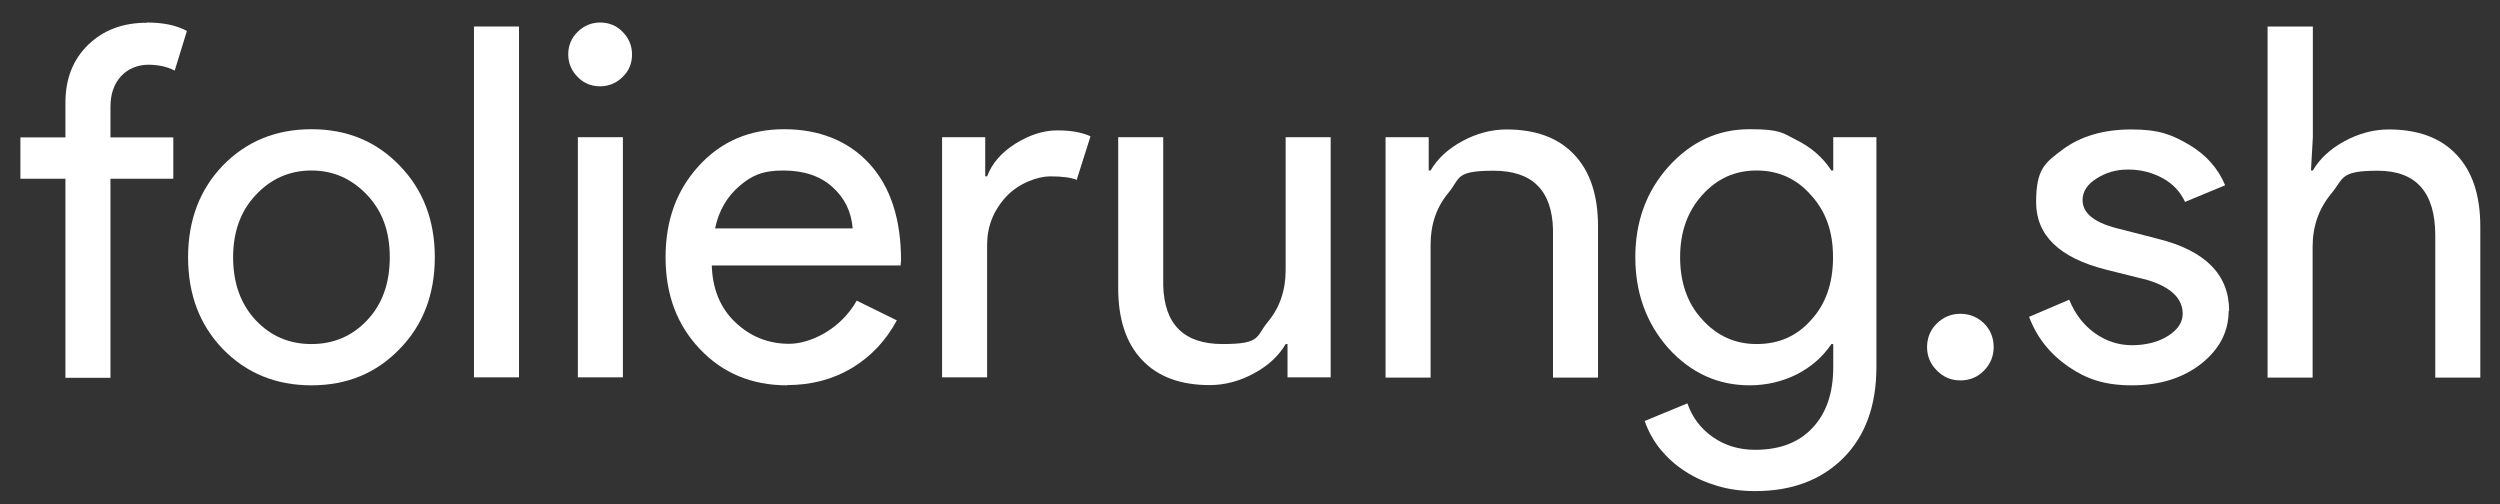
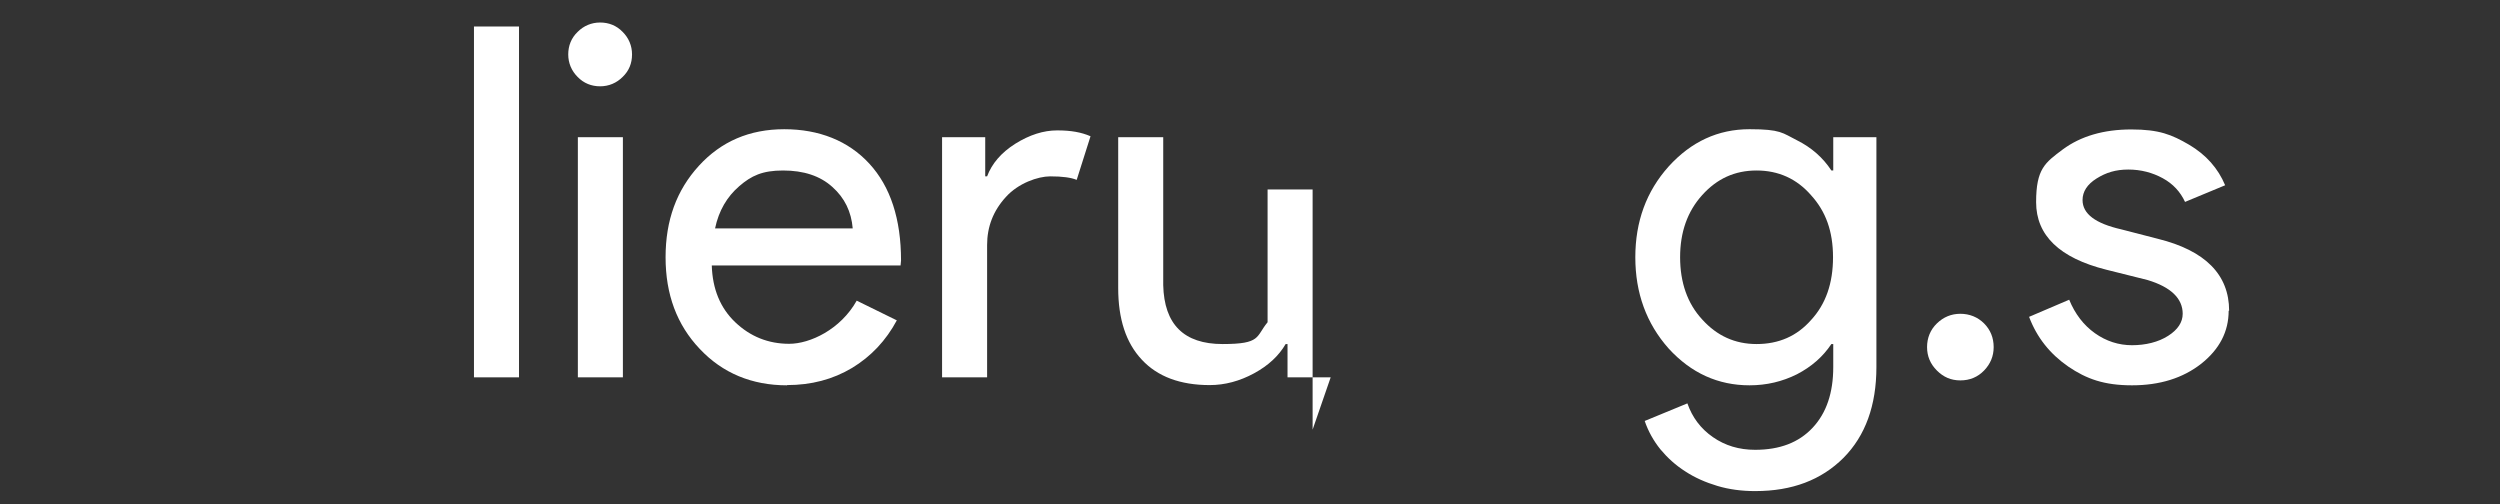
<svg xmlns="http://www.w3.org/2000/svg" viewBox="0 0 1066 215">
  <rect x="0" y="0" width="1066" height="215" fill="#333333" stroke="none" />
  <defs>
    <style>      .cls-1 {        fill: #fff;      }      .cls-2 {        isolation: isolate;      }    </style>
  </defs>
  <g>
    <g id="Ebene_1">
      <g class="cls-2">
-         <path class="cls-1" d="M62.6,9.6c7,0,12.7,1.2,17.1,3.6l-5.2,16.9c-3.3-1.7-7.1-2.5-11.3-2.5s-8.6,1.6-11.6,4.9c-3,3.3-4.5,7.6-4.5,13.1v13h26.8v17.6h-26.8v84.9h-19.2v-84.9H8.7v-17.6h19.2v-14.8c0-10.2,3.2-18.4,9.7-24.7s14.8-9.4,25-9.4Z" />
-         <path class="cls-1" d="M80.2,109.7c0-15.7,4.9-28.8,14.8-39.1,10-10.3,22.6-15.5,37.8-15.5s27.7,5.2,37.6,15.5c10,10.3,15,23.3,15,39.1s-5,28.9-15,39.1c-9.9,10.3-22.4,15.5-37.6,15.5s-27.8-5.2-37.8-15.5c-9.9-10.3-14.8-23.3-14.8-39.1ZM99.4,109.7c0,11,3.2,19.9,9.6,26.8,6.4,6.8,14.3,10.2,23.8,10.2s17.4-3.4,23.8-10.2c6.4-6.8,9.6-15.7,9.6-26.8s-3.2-19.7-9.6-26.5c-6.6-7-14.5-10.5-23.8-10.5s-17.3,3.5-23.8,10.5c-6.4,6.8-9.6,15.7-9.6,26.5Z" />
        <path class="cls-1" d="M221.3,11.3v149.6h-19.2V11.3h19.2Z" />
        <path class="cls-1" d="M269.5,23.2c0,3.8-1.3,7-4,9.6-2.6,2.6-5.9,4-9.6,4s-7-1.3-9.6-4c-2.6-2.6-4-5.9-4-9.6s1.3-7,4-9.6c2.6-2.6,5.9-4,9.6-4s7,1.3,9.6,4c2.6,2.6,4,5.9,4,9.6ZM265.6,58.5v102.4h-19.2V58.5h19.2Z" />
        <path class="cls-1" d="M335.6,164.3c-15,0-27.5-5.2-37.2-15.5-9.8-10.3-14.6-23.3-14.6-39.1s4.7-28.6,14.2-39c9.5-10.4,21.6-15.6,36.4-15.6s27.3,4.9,36.3,14.7c9,9.8,13.5,23.6,13.5,41.3l-.2,2.1h-80.5c.3,10,3.6,18.1,10,24.2,6.4,6.1,14.1,9.2,23,9.2s21.9-6.1,28.8-18.4l17.1,8.4c-4.6,8.6-11,15.4-19.1,20.3-8.2,4.9-17.4,7.3-27.7,7.3ZM304.9,97.4h58.7c-.6-7.1-3.4-13-8.7-17.7-5.2-4.7-12.2-7-21-7s-13.5,2.2-18.7,6.7c-5.2,4.5-8.7,10.4-10.3,18Z" />
        <path class="cls-1" d="M420.9,160.9h-19.2V58.5h18.4v16.7h.8c2-5.4,6-10.1,12-13.9,6.1-3.8,12-5.7,17.9-5.7s10.3.8,14.2,2.5l-5.9,18.6c-2.4-1-6.1-1.5-11.3-1.5s-13.6,2.9-18.9,8.8c-5.4,5.9-8,12.7-8,20.5v56.4Z" />
-         <path class="cls-1" d="M567.4,160.9h-18.4v-14.2h-.8c-2.9,5-7.4,9.2-13.5,12.5-6.1,3.3-12.4,5-18.9,5-12.5,0-22.2-3.6-28.9-10.8-6.8-7.2-10.1-17.4-10.1-30.6V58.5h19.2v63.1c.4,16.7,8.8,25.1,25.3,25.1s14.1-3.1,19.2-9.3c5.2-6.2,7.7-13.6,7.7-22.3v-56.6h19.2v102.4Z" />
-         <path class="cls-1" d="M590.8,58.5h18.4v14.2h.8c2.9-5,7.4-9.2,13.5-12.5,6.1-3.3,12.4-5,18.9-5,12.5,0,22.2,3.6,28.9,10.8,6.8,7.2,10.1,17.4,10.1,30.6v64.4h-19.2v-63.1c-.4-16.7-8.8-25.1-25.3-25.1s-14.1,3.1-19.2,9.3c-5.2,6.2-7.7,13.6-7.7,22.3v56.6h-19.2V58.5Z" />
+         <path class="cls-1" d="M567.4,160.9h-18.4v-14.2h-.8c-2.9,5-7.4,9.2-13.5,12.5-6.1,3.3-12.4,5-18.9,5-12.5,0-22.2-3.6-28.9-10.8-6.8-7.2-10.1-17.4-10.1-30.6V58.5h19.2v63.1c.4,16.7,8.8,25.1,25.3,25.1s14.1-3.1,19.2-9.3v-56.6h19.2v102.4Z" />
        <path class="cls-1" d="M748.4,209.4c-5.7,0-11.1-.7-16.1-2.2-5-1.5-9.6-3.5-13.7-6.2-4.1-2.6-7.6-5.8-10.6-9.4-2.9-3.6-5.2-7.7-6.7-12.1l18.2-7.5c2.1,6,5.7,10.8,10.9,14.4,5.2,3.6,11.1,5.4,18,5.4,10.5,0,18.6-3.1,24.5-9.4,5.9-6.3,8.8-14.9,8.8-25.9v-9.8h-.8c-3.6,5.4-8.5,9.7-14.7,12.9-6.2,3.1-12.9,4.7-20.2,4.7-13.4,0-24.9-5.2-34.5-15.7-9.5-10.7-14.2-23.7-14.2-38.9s4.7-28.1,14.2-38.7c9.6-10.6,21.1-15.9,34.5-15.9s14,1.6,20.2,4.7c6.2,3.1,11.1,7.4,14.7,12.9h.8v-14.2h18.4v98c0,16.4-4.7,29.3-14,38.7-9.5,9.5-22,14.2-37.6,14.2ZM749,146.7c9.5,0,17.2-3.4,23.2-10.2,6.3-6.8,9.4-15.7,9.4-26.8s-3.1-19.6-9.4-26.5c-6.1-7-13.9-10.5-23.2-10.5s-16.9,3.5-23.2,10.5c-6.3,7-9.4,15.8-9.4,26.5s3.1,19.7,9.4,26.5c6.3,7,14,10.5,23.2,10.5Z" />
        <path class="cls-1" d="M850.1,148c0,3.9-1.4,7.2-4.1,10-2.7,2.8-6.1,4.2-10.1,4.2s-7.2-1.4-10-4.2c-2.8-2.8-4.2-6.1-4.2-10s1.4-7.4,4.2-10.1c2.8-2.7,6.1-4.1,10-4.1s7.4,1.4,10.1,4.1c2.7,2.7,4.1,6.1,4.1,10.1Z" />
        <path class="cls-1" d="M950.3,132.5c0,8.9-3.9,16.4-11.7,22.6-7.8,6.1-17.6,9.2-29.5,9.2s-19.4-2.7-27.2-8c-7.8-5.4-13.4-12.4-16.7-21.2l17.1-7.3c2.5,6.1,6.2,10.9,11,14.3,4.8,3.4,10.1,5.1,15.8,5.1s11.2-1.3,15.4-4c4.1-2.6,6.2-5.8,6.2-9.4,0-6.5-5-11.4-15-14.4l-17.6-4.4c-19.9-5-29.9-14.6-29.9-28.8s3.8-16.8,11.4-22.5c7.6-5.6,17.3-8.5,29.2-8.5s17.2,2.2,24.6,6.5c7.3,4.3,12.4,10.1,15.4,17.3l-17.1,7.1c-2-4.3-5.1-7.7-9.5-10.1-4.4-2.4-9.3-3.7-14.7-3.7s-9.5,1.3-13.5,3.8c-4,2.5-6,5.6-6,9.2,0,5.9,5.5,10,16.5,12.5l15.5,4c20.3,5,30.5,15.3,30.5,30.7Z" />
-         <path class="cls-1" d="M967,11.3h19.2v47.2l-.8,14.2h.8c2.9-5,7.4-9.2,13.5-12.5,6.1-3.3,12.4-5,18.9-5,12.5,0,22.2,3.6,28.9,10.8,6.8,7.2,10.1,17.4,10.1,30.6v64.4h-19.2v-60.6c0-18.4-8.2-27.6-24.5-27.6s-14.4,3.2-19.8,9.7c-5.4,6.5-8,14-8,22.7v55.8h-19.2V11.3Z" />
      </g>
    </g>
  </g>
</svg>